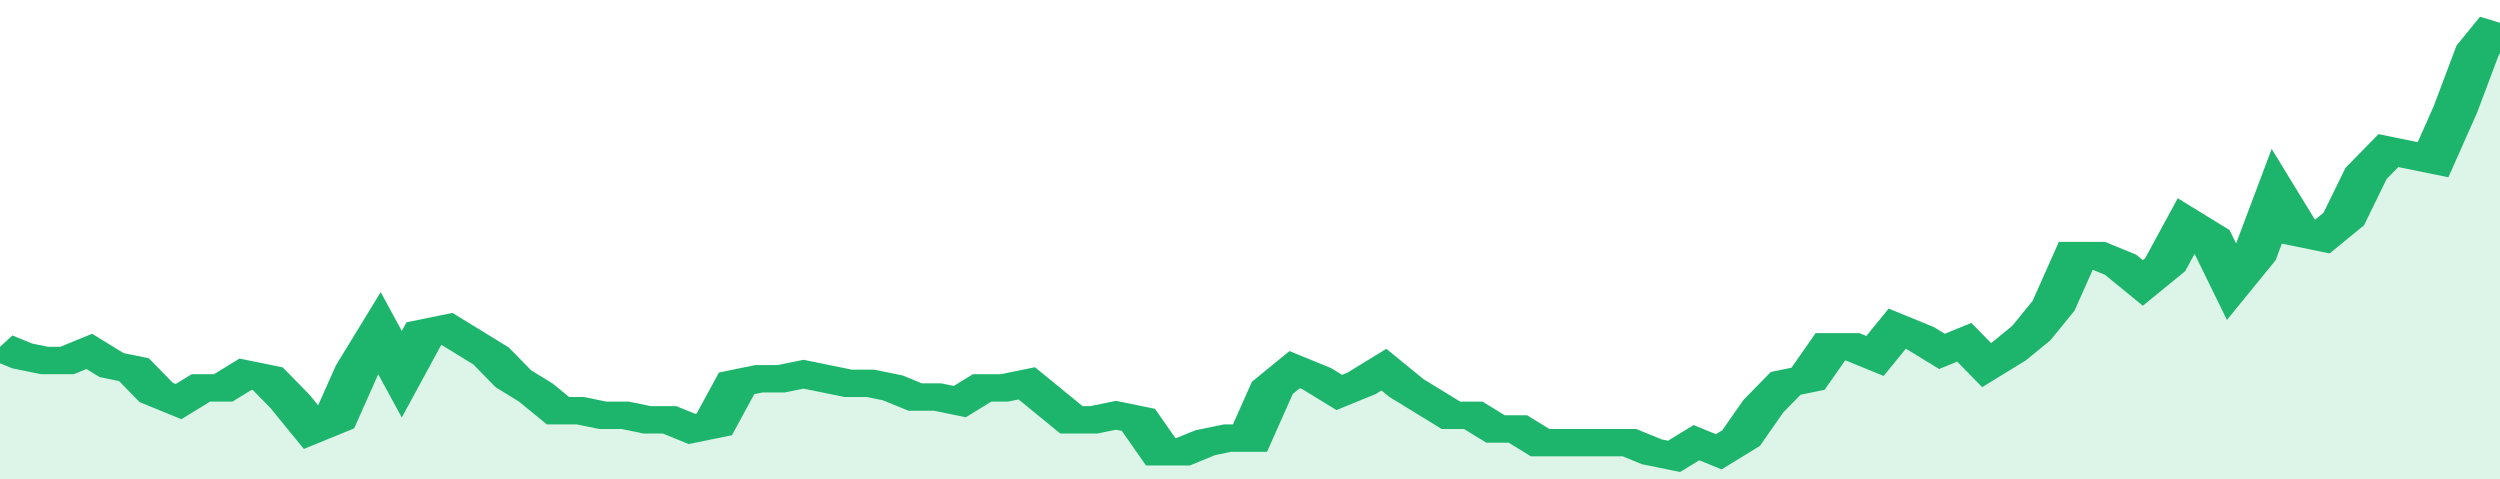
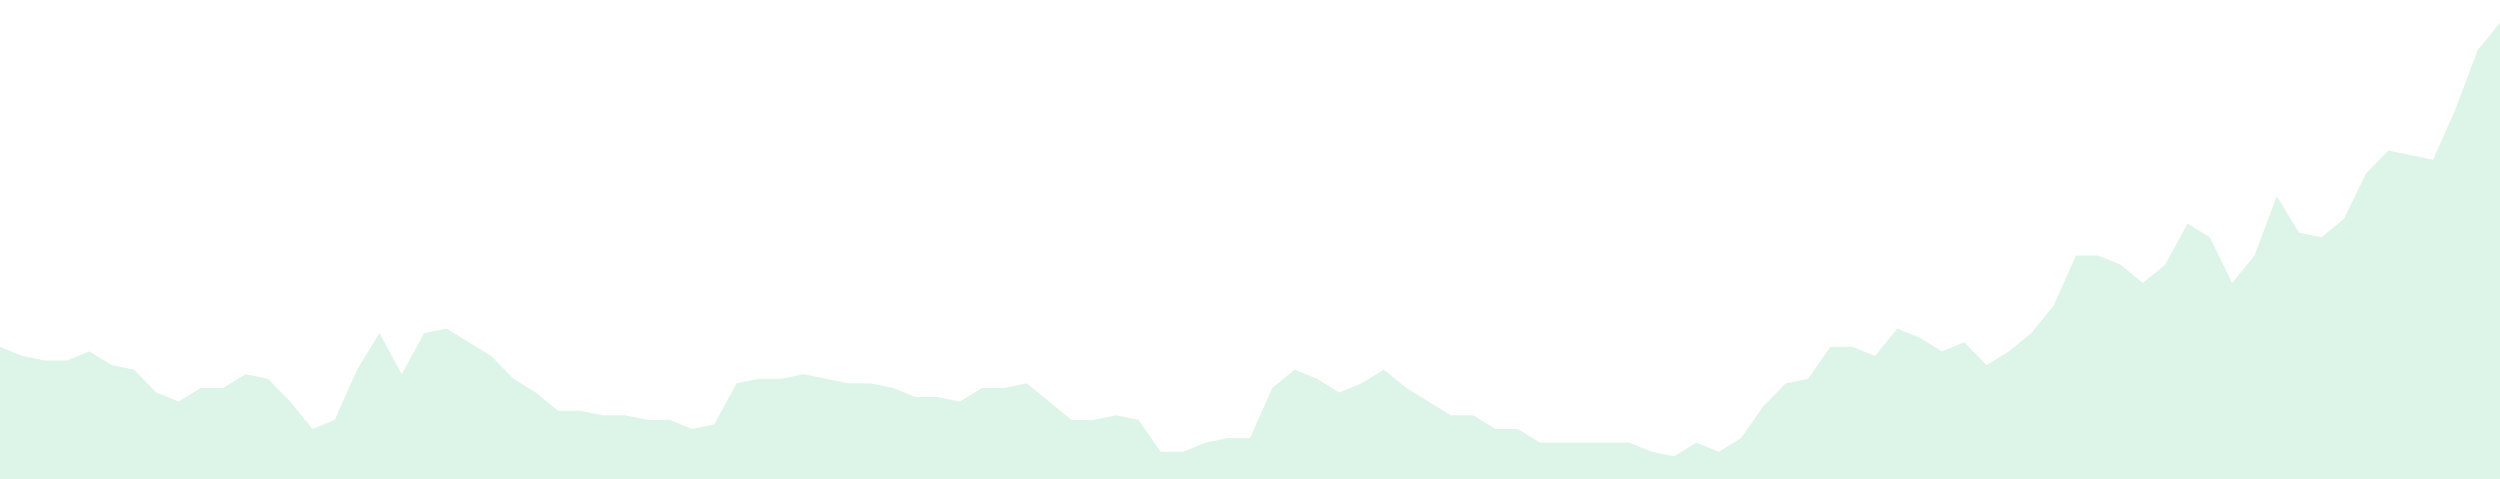
<svg xmlns="http://www.w3.org/2000/svg" viewBox="0 0 336 105" width="120" height="23" preserveAspectRatio="none">
-   <polyline fill="none" stroke="#1db56c" stroke-width="6" points="0, 76 3, 78 6, 79 9, 79 12, 77 15, 80 18, 81 21, 86 24, 88 27, 85 30, 85 33, 82 36, 83 39, 88 42, 94 45, 92 48, 81 51, 73 54, 82 57, 73 60, 72 63, 75 66, 78 69, 83 72, 86 75, 90 78, 90 81, 91 84, 91 87, 92 90, 92 93, 94 96, 93 99, 84 102, 83 105, 83 108, 82 111, 83 114, 84 117, 84 120, 85 123, 87 126, 87 129, 88 132, 85 135, 85 138, 84 141, 88 144, 92 147, 92 150, 91 153, 92 156, 99 159, 99 162, 97 165, 96 168, 96 171, 85 174, 81 177, 83 180, 86 183, 84 186, 81 189, 85 192, 88 195, 91 198, 91 201, 94 204, 94 207, 97 210, 97 213, 97 216, 97 219, 97 222, 99 225, 100 228, 97 231, 99 234, 96 237, 89 240, 84 243, 83 246, 76 249, 76 252, 78 255, 72 258, 74 261, 77 264, 75 267, 80 270, 77 273, 73 276, 67 279, 56 282, 56 285, 58 288, 62 291, 58 294, 49 297, 52 300, 62 303, 56 306, 43 309, 51 312, 52 315, 48 318, 38 321, 33 324, 34 327, 35 330, 24 333, 11 336, 5 336, 5 "> </polyline>
  <polygon fill="#1db56c" opacity="0.15" points="0, 105 0, 76 3, 78 6, 79 9, 79 12, 77 15, 80 18, 81 21, 86 24, 88 27, 85 30, 85 33, 82 36, 83 39, 88 42, 94 45, 92 48, 81 51, 73 54, 82 57, 73 60, 72 63, 75 66, 78 69, 83 72, 86 75, 90 78, 90 81, 91 84, 91 87, 92 90, 92 93, 94 96, 93 99, 84 102, 83 105, 83 108, 82 111, 83 114, 84 117, 84 120, 85 123, 87 126, 87 129, 88 132, 85 135, 85 138, 84 141, 88 144, 92 147, 92 150, 91 153, 92 156, 99 159, 99 162, 97 165, 96 168, 96 171, 85 174, 81 177, 83 180, 86 183, 84 186, 81 189, 85 192, 88 195, 91 198, 91 201, 94 204, 94 207, 97 210, 97 213, 97 216, 97 219, 97 222, 99 225, 100 228, 97 231, 99 234, 96 237, 89 240, 84 243, 83 246, 76 249, 76 252, 78 255, 72 258, 74 261, 77 264, 75 267, 80 270, 77 273, 73 276, 67 279, 56 282, 56 285, 58 288, 62 291, 58 294, 49 297, 52 300, 62 303, 56 306, 43 309, 51 312, 52 315, 48 318, 38 321, 33 324, 34 327, 35 330, 24 333, 11 336, 5 336, 105 " />
</svg>